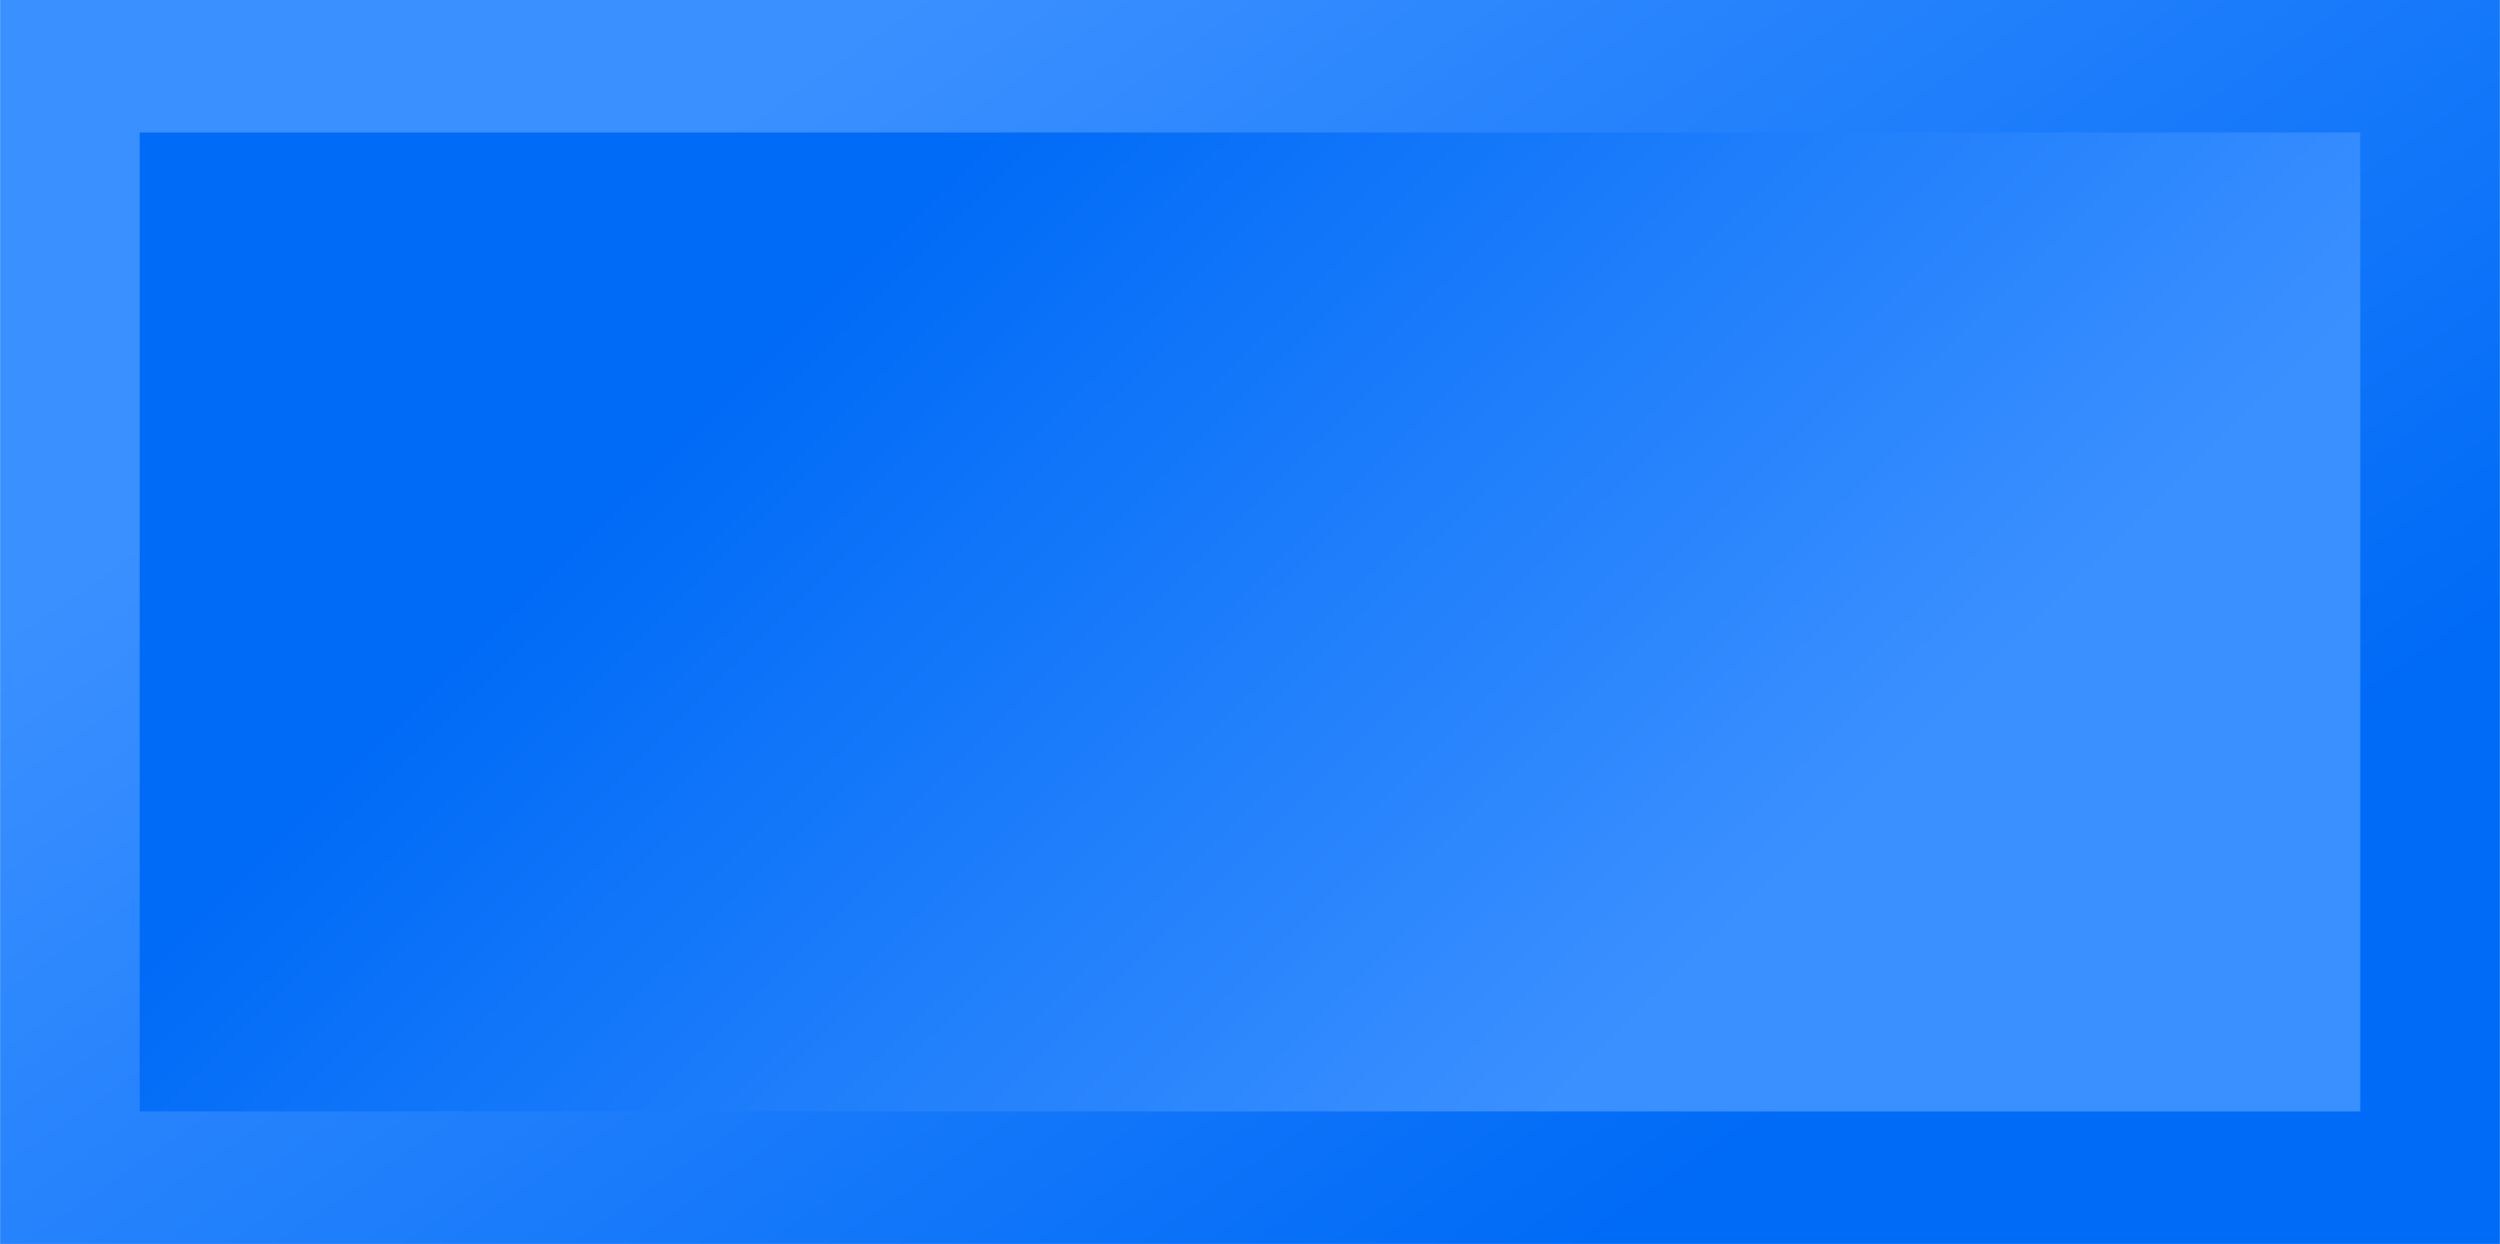
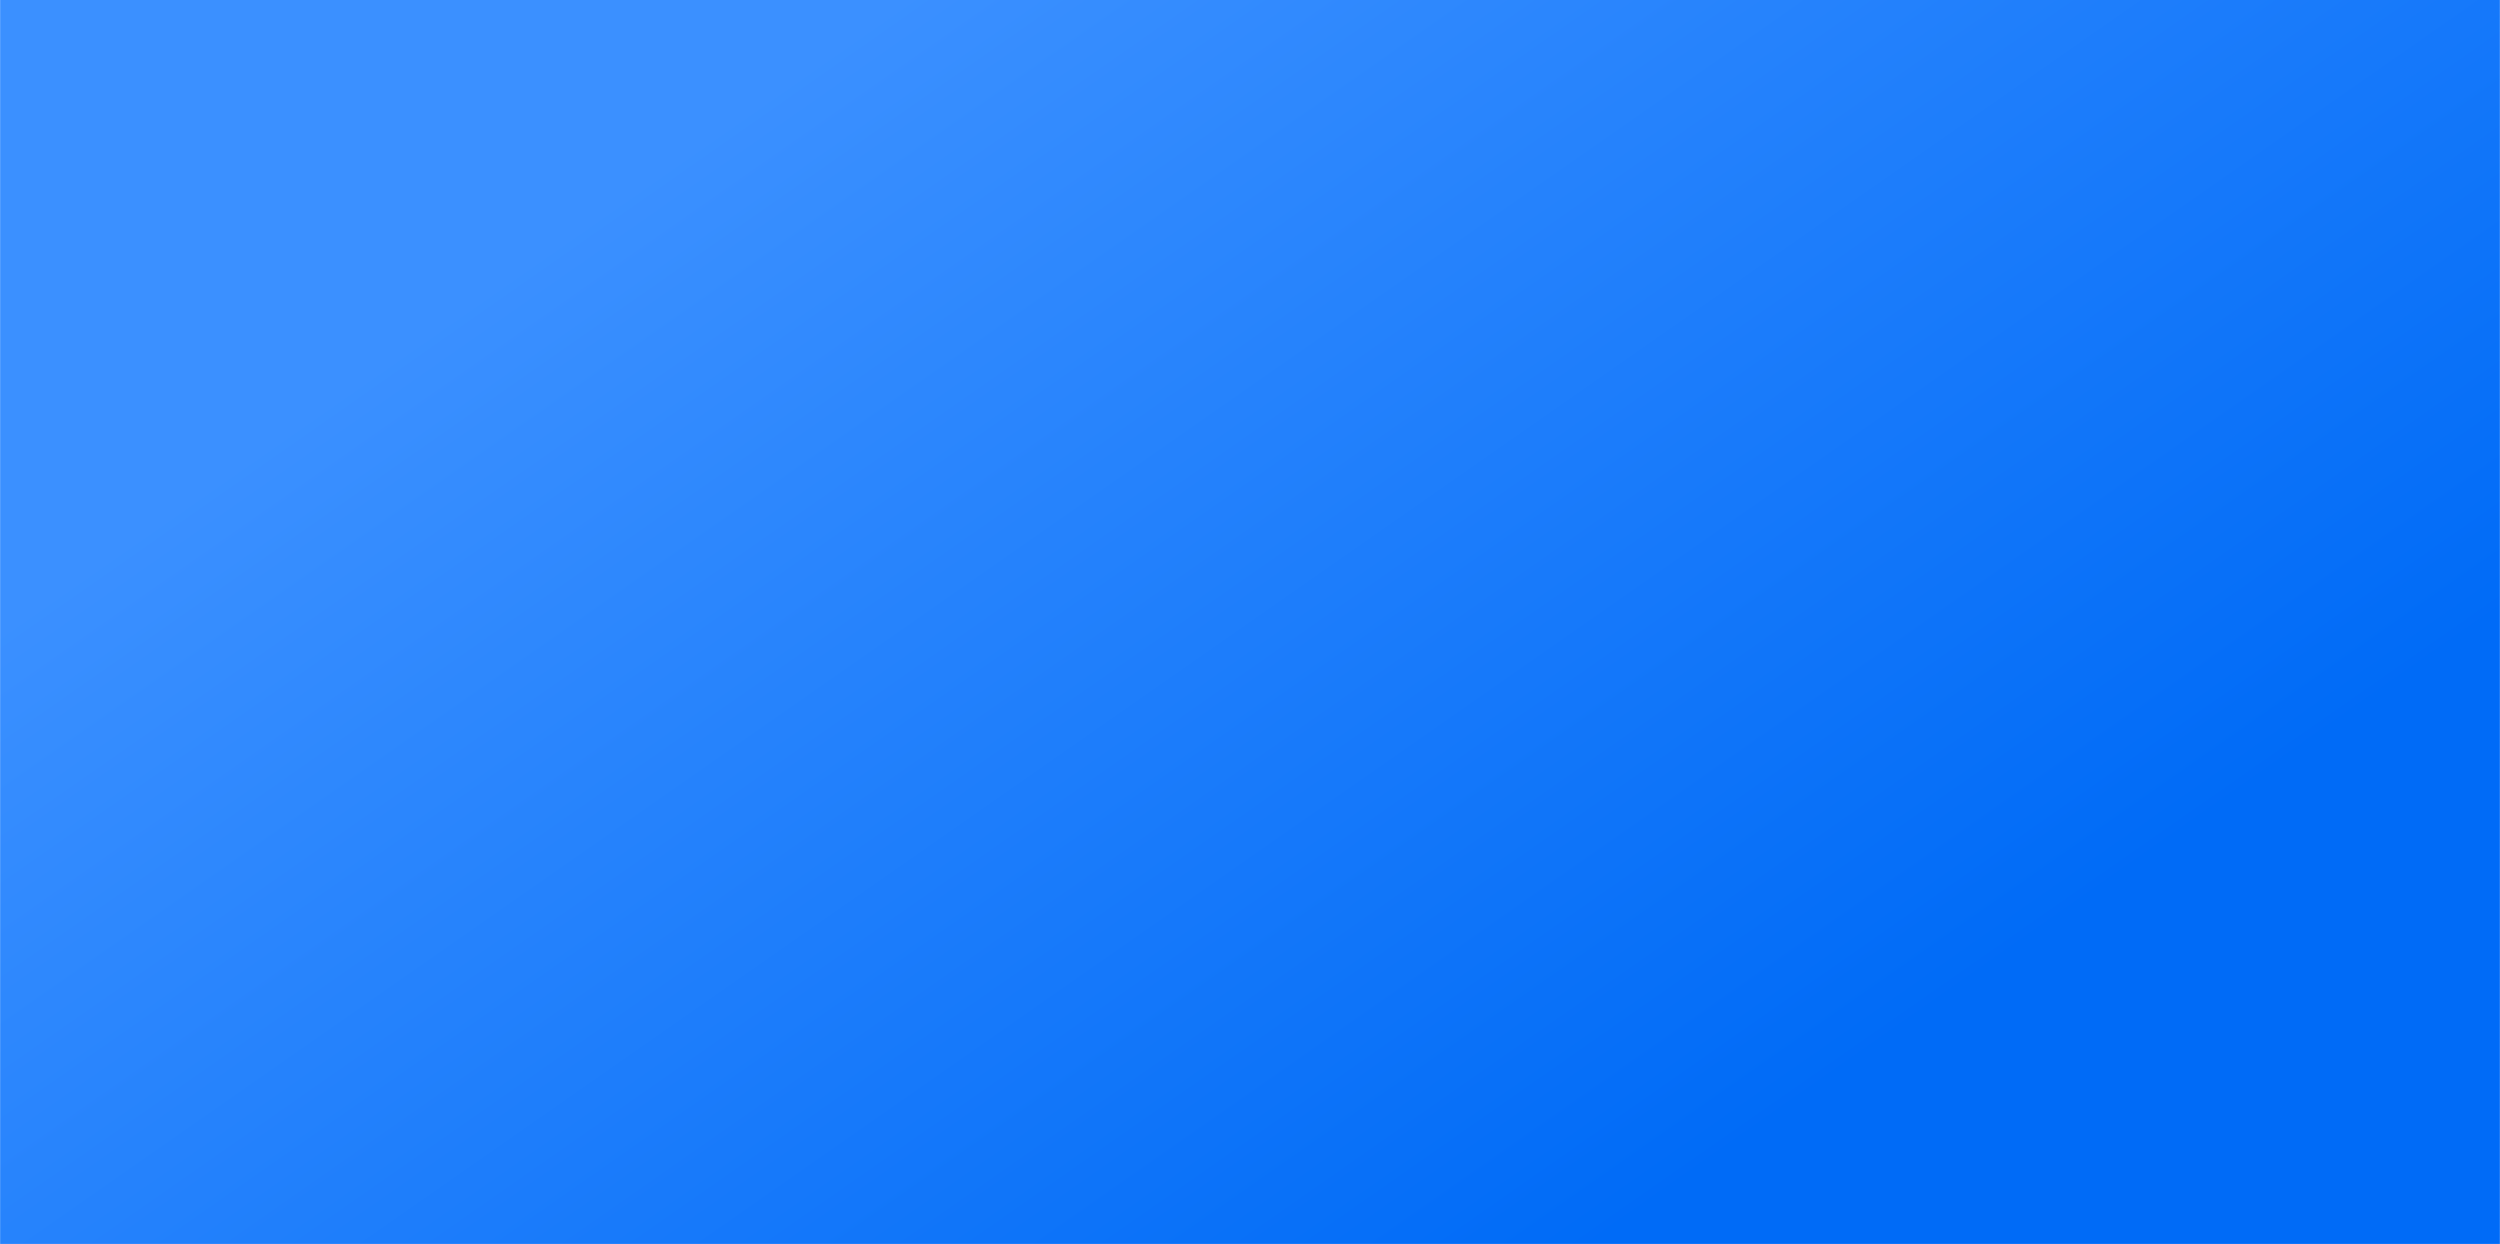
<svg xmlns="http://www.w3.org/2000/svg" xmlns:ns1="http://www.inkscape.org/namespaces/inkscape" xmlns:ns2="http://sodipodi.sourceforge.net/DTD/sodipodi-0.dtd" xmlns:xlink="http://www.w3.org/1999/xlink" xml:space="preserve" width="29.741mm" height="14.798mm" style="shape-rendering:geometricPrecision; text-rendering:geometricPrecision; image-rendering:optimizeQuality; fill-rule:evenodd; clip-rule:evenodd" viewBox="0 0 10.245 5.098" id="svg2" version="1.1" ns1:version="0.48.3.1 r9886" ns2:docname="56.svg">
  <ns2:namedview pagecolor="#ffffff" bordercolor="#666666" borderopacity="1" objecttolerance="10" gridtolerance="10" guidetolerance="10" ns1:pageopacity="0" ns1:pageshadow="2" ns1:window-width="1440" ns1:window-height="844" id="namedview20" showgrid="false" ns1:zoom="4.1183148" ns1:cx="52.691456" ns1:cy="26.217283" ns1:window-x="-4" ns1:window-y="-4" ns1:window-maximized="1" ns1:current-layer="svg2" />
  <defs id="defs4">
    <style type="text/css" id="style6">
   
    .fil0 {fill:url(#id0)}
    .fil1 {fill:url(#id1)}
   
  </style>
    <linearGradient id="id0" gradientUnits="userSpaceOnUse" x1="3.447" y1="0.149" x2="6.798" y2="4.949">
      <stop offset="0" style="stop-color:#3B90FF" id="stop9" />
      <stop offset="1" style="stop-color:#006BF7" id="stop11" />
    </linearGradient>
    <linearGradient id="id1" gradientUnits="userSpaceOnUse" xlink:href="#id0" x1="6.804" y1="4.139" x2="3.637" y2="0.92">
  </linearGradient>
  </defs>
  <g id="hmigradengt" ns1:label="#g3023">
    <g id="图层_x0020_1">
      <rect id="rect16" height="5.098" width="10.245" class="fil0" />
-       <polygon id="polygon18" points="9.673,4.555 0.572,4.555 0.572,0.543 9.673,0.543 " class="fil1" />
    </g>
  </g>
</svg>